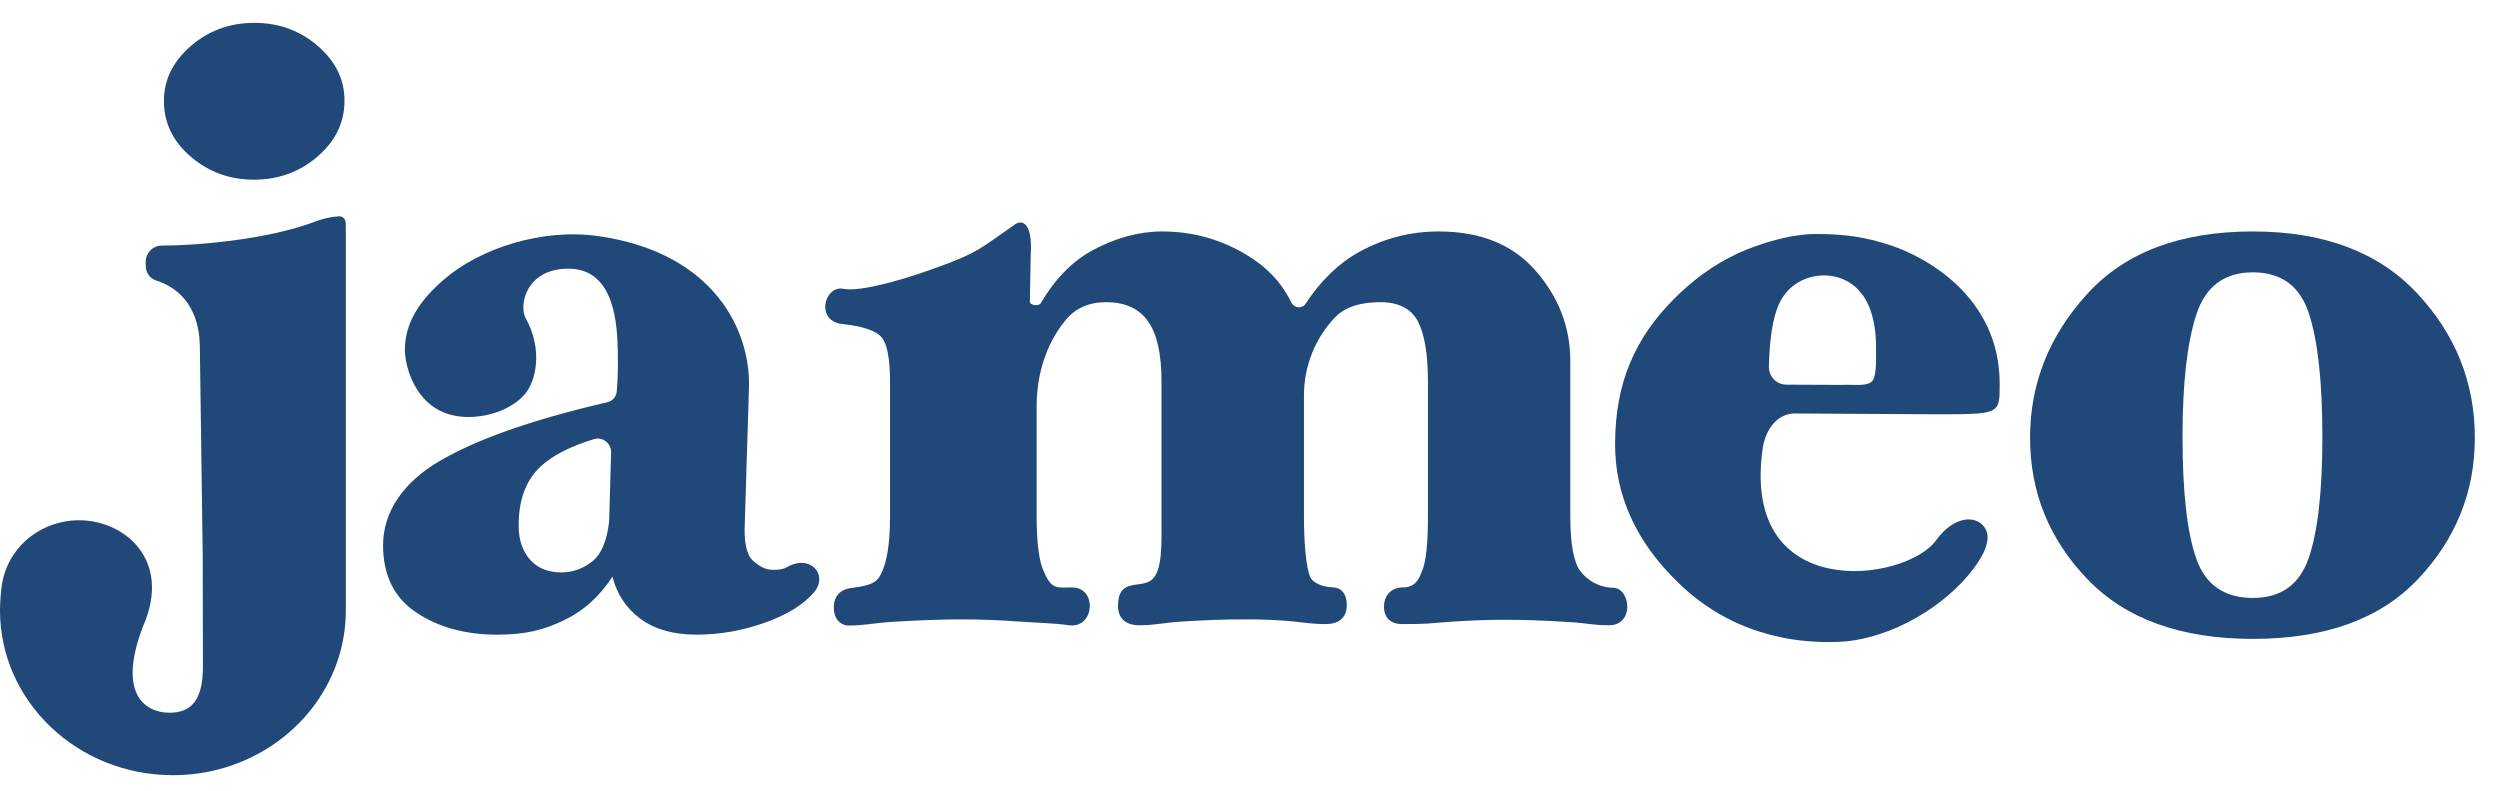
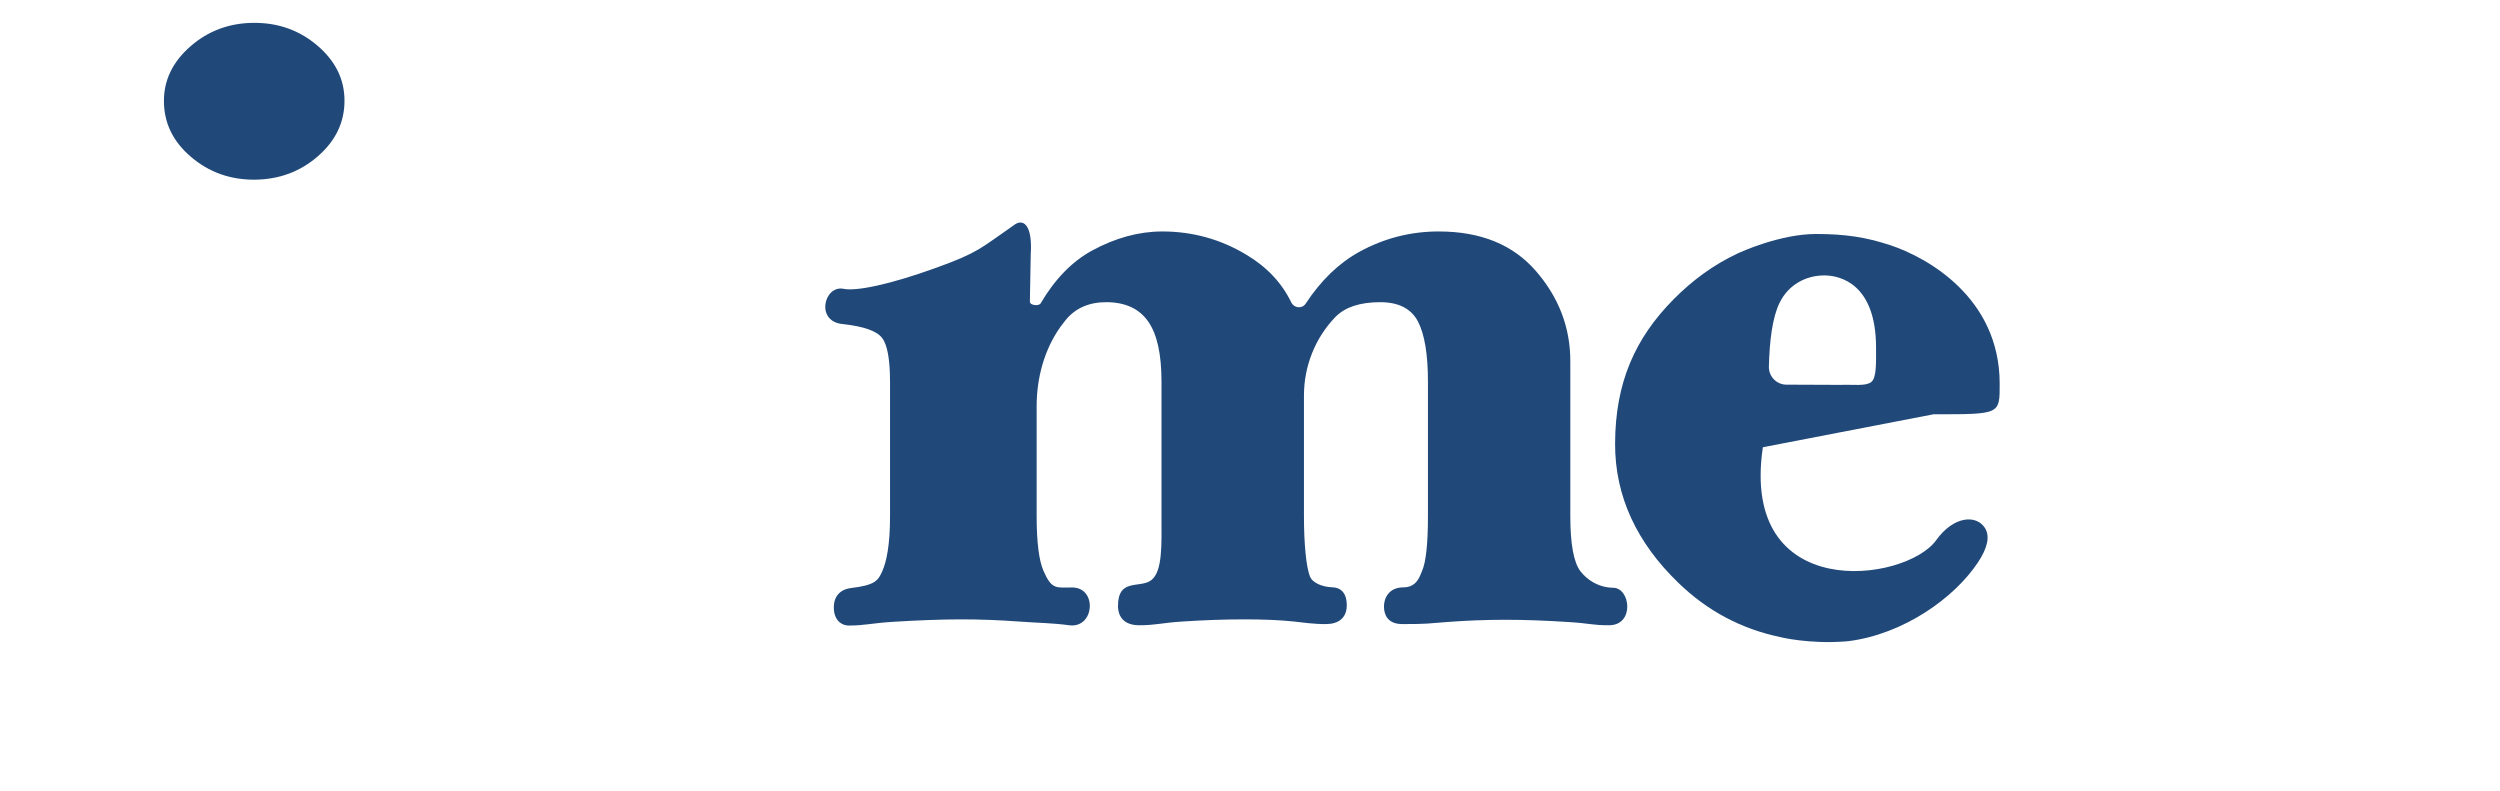
<svg xmlns="http://www.w3.org/2000/svg" width="79" height="25" viewBox="0 0 79 25" fill="none">
-   <path d="M24.86 17.925C24.728 18.002 24.568 18.006 24.41 18.006C24.216 18.006 24.013 17.913 23.802 17.725C23.59 17.535 23.501 17.127 23.537 16.499L23.668 12.216C23.71 10.505 22.626 8.003 18.928 7.464C17.148 7.203 15.177 7.836 14.014 8.844C13.313 9.454 12.794 10.156 12.794 11.056C12.794 11.593 13.17 13.177 14.798 13.177C15.522 13.177 16.211 12.889 16.583 12.459C16.952 12.028 17.153 11.031 16.614 10.059C16.389 9.655 16.616 8.47 17.995 8.491C19.447 8.515 19.505 10.313 19.523 11.11C19.536 11.7 19.512 12.121 19.489 12.37C19.476 12.536 19.354 12.672 19.195 12.71C16.645 13.302 15.012 13.918 13.903 14.562C12.756 15.226 12.105 16.166 12.105 17.227C12.105 18.176 12.453 18.888 13.15 19.352C13.847 19.819 14.7 20.055 15.705 20.055C16.623 20.055 17.18 19.905 17.805 19.608C18.431 19.314 18.948 18.849 19.354 18.221C19.494 18.779 19.79 19.223 20.24 19.556C20.69 19.887 21.278 20.055 22.002 20.055C22.744 20.055 23.465 19.928 24.171 19.676C24.878 19.425 25.399 19.101 25.733 18.706C26.178 18.16 25.606 17.496 24.86 17.925ZM19.249 16.472C19.178 17.1 18.997 17.526 18.705 17.75C18.414 17.974 18.093 18.088 17.739 18.088C17.315 18.088 16.983 17.952 16.747 17.682C16.509 17.415 16.389 17.054 16.389 16.606C16.389 15.799 16.618 15.178 17.077 14.748C17.449 14.399 18.013 14.108 18.768 13.877C19.042 13.793 19.318 14.009 19.311 14.299L19.249 16.472Z" fill="#20497A" />
  <path d="M50.972 18.573C50.504 18.564 50.152 18.323 49.938 18.047C49.729 17.768 49.622 17.188 49.622 16.311V11.409C49.622 10.351 49.259 9.399 48.537 8.567C47.813 7.731 46.791 7.314 45.463 7.314C44.566 7.314 43.73 7.532 42.951 7.96C42.3 8.32 41.737 8.867 41.26 9.594C41.147 9.766 40.895 9.741 40.804 9.555C40.503 8.935 40.029 8.431 39.376 8.044C38.567 7.559 37.681 7.314 36.73 7.314C35.992 7.314 35.248 7.516 34.507 7.919C33.876 8.264 33.335 8.819 32.885 9.585C32.825 9.685 32.538 9.648 32.544 9.531L32.571 8.048C32.636 7.069 32.315 6.893 32.034 7.119C30.99 7.838 30.941 7.974 29.566 8.468C28.174 8.971 27.056 9.22 26.635 9.123C26.029 9.027 25.755 10.19 26.666 10.244C27.301 10.319 27.702 10.457 27.871 10.675C28.04 10.888 28.125 11.355 28.125 12.073V16.322C28.125 17.22 28.014 17.752 27.878 18.054C27.751 18.337 27.666 18.491 26.893 18.582C26.455 18.638 26.321 18.956 26.352 19.28C26.388 19.647 26.635 19.767 26.815 19.767C27.346 19.767 27.506 19.694 28.228 19.649C28.951 19.604 29.751 19.572 30.353 19.572C30.97 19.572 31.584 19.595 32.192 19.64C32.798 19.685 33.246 19.685 33.787 19.758C34.594 19.864 34.683 18.557 33.874 18.564C33.373 18.566 33.233 18.638 32.972 18.033C32.836 17.723 32.758 17.152 32.758 16.311V12.839C32.758 11.94 32.999 11.044 33.518 10.317C33.571 10.244 33.622 10.179 33.674 10.115C33.981 9.739 34.409 9.549 34.954 9.549C35.556 9.549 35.999 9.753 36.28 10.156C36.565 10.559 36.703 11.192 36.703 12.055V16.311C36.703 17.188 36.745 18.044 36.384 18.33C36.032 18.609 35.32 18.246 35.329 19.164C35.329 19.273 35.353 19.758 35.997 19.758C36.525 19.758 36.676 19.685 37.367 19.64C38.055 19.595 38.71 19.572 39.327 19.572C39.942 19.572 40.461 19.595 40.888 19.64C41.111 19.665 41.534 19.726 41.911 19.721C42.3 19.717 42.543 19.524 42.557 19.164C42.572 18.736 42.363 18.566 42.109 18.559C41.757 18.548 41.476 18.403 41.403 18.235C41.271 17.927 41.205 17.152 41.205 16.311V12.497C41.205 11.568 41.561 10.677 42.2 10.015L42.209 10.007C42.512 9.703 42.978 9.549 43.615 9.549C44.196 9.549 44.593 9.753 44.806 10.156C45.016 10.559 45.123 11.192 45.123 12.055V16.311C45.123 17.188 45.06 17.768 44.935 18.047C44.867 18.205 44.775 18.561 44.343 18.561C43.884 18.561 43.733 18.908 43.733 19.164C43.733 19.402 43.831 19.721 44.314 19.721C45.138 19.721 45.116 19.701 45.726 19.656C46.334 19.61 46.949 19.585 47.566 19.585C48.181 19.585 48.849 19.61 49.564 19.656C50.281 19.701 50.299 19.758 50.847 19.758C51.66 19.758 51.526 18.573 50.972 18.573Z" fill="#20497A" />
-   <path d="M76.379 9.266C75.16 7.965 73.432 7.314 71.191 7.314C68.895 7.314 67.148 7.974 65.95 9.295C64.749 10.614 64.15 12.128 64.15 13.832C64.15 15.556 64.754 17.045 65.963 18.303C67.173 19.561 68.915 20.189 71.191 20.189C73.486 20.189 75.227 19.556 76.419 18.289C77.61 17.023 78.205 15.538 78.205 13.832C78.205 12.089 77.597 10.569 76.379 9.266ZM72.951 17.644C72.661 18.478 72.073 18.895 71.191 18.895C70.291 18.895 69.694 18.482 69.404 17.657C69.113 16.83 68.968 15.547 68.968 13.805C68.968 12.116 69.113 10.829 69.404 9.941C69.694 9.05 70.291 8.606 71.191 8.606C72.091 8.606 72.682 9.041 72.964 9.914C73.247 10.784 73.387 12.082 73.387 13.805C73.387 15.529 73.243 16.807 72.951 17.644Z" fill="#20497A" />
  <path d="M10.886 3.167C10.891 3.854 10.612 4.441 10.051 4.932C9.49 5.424 8.822 5.671 8.049 5.678C7.276 5.682 6.605 5.444 6.037 4.959C5.469 4.477 5.184 3.892 5.18 3.205C5.175 2.537 5.454 1.959 6.015 1.467C6.576 0.976 7.245 0.726 8.017 0.722C8.79 0.717 9.461 0.955 10.029 1.44C10.597 1.925 10.882 2.498 10.886 3.167Z" fill="#20497A" />
-   <path d="M55.706 14.133C55.808 13.544 56.176 13.063 56.717 13.066L61.101 13.091C63.215 13.091 63.19 13.102 63.19 12.128C63.19 9.386 60.873 8.126 59.731 7.747C58.956 7.493 58.307 7.394 57.385 7.394C56.247 7.394 54.989 7.971 54.908 8.01C54.147 8.366 53.478 8.86 52.893 9.451C51.659 10.693 51.044 12.103 51.037 14.008C51.028 15.695 51.739 17.161 53.024 18.405C53.948 19.307 55.035 19.88 56.276 20.136C56.289 20.141 57.172 20.354 58.303 20.27C58.339 20.27 58.374 20.265 58.406 20.261C60.15 20.043 61.762 18.894 62.506 17.768C62.804 17.317 62.896 16.939 62.716 16.671C62.433 16.254 61.727 16.313 61.183 17.07C60.214 18.414 54.975 19.094 55.706 14.138V14.133ZM56.238 9.562C56.521 8.989 57.074 8.701 57.657 8.703C58.132 8.706 59.283 8.955 59.283 10.985C59.283 11.452 59.305 11.944 59.127 12.075C58.949 12.211 58.553 12.146 58.167 12.162L56.445 12.155C56.138 12.152 55.891 11.896 55.897 11.586C55.917 10.77 56.007 10.025 56.238 9.562Z" fill="#20497A" />
-   <path d="M10.928 7.368V19.288C10.928 21.616 9.326 23.587 7.114 24.254C6.593 24.412 6.039 24.496 5.464 24.496C2.448 24.496 0 22.164 0 19.288C0 19.105 0.02 18.649 0.082 18.359C0.082 18.359 0.082 18.359 0.082 18.357C0.35 17.12 1.426 16.462 2.437 16.44C3.856 16.408 5.337 17.589 4.613 19.56C3.617 21.938 4.602 22.522 5.353 22.522C6.07 22.522 6.413 22.098 6.413 21.056L6.408 18.699L6.406 17.587L6.359 14.151L6.315 10.947C6.301 10.038 5.958 9.514 5.589 9.213C5.353 9.02 5.107 8.916 4.932 8.862C4.738 8.801 4.609 8.619 4.606 8.413L4.604 8.284C4.6 7.996 4.829 7.76 5.112 7.76C6.101 7.763 8.411 7.595 9.992 6.99C10.222 6.902 10.464 6.854 10.71 6.836C10.825 6.825 10.923 6.924 10.926 7.042L10.928 7.368Z" fill="#20497A" />
+   <path d="M55.706 14.133L61.101 13.091C63.215 13.091 63.19 13.102 63.19 12.128C63.19 9.386 60.873 8.126 59.731 7.747C58.956 7.493 58.307 7.394 57.385 7.394C56.247 7.394 54.989 7.971 54.908 8.01C54.147 8.366 53.478 8.86 52.893 9.451C51.659 10.693 51.044 12.103 51.037 14.008C51.028 15.695 51.739 17.161 53.024 18.405C53.948 19.307 55.035 19.88 56.276 20.136C56.289 20.141 57.172 20.354 58.303 20.27C58.339 20.27 58.374 20.265 58.406 20.261C60.15 20.043 61.762 18.894 62.506 17.768C62.804 17.317 62.896 16.939 62.716 16.671C62.433 16.254 61.727 16.313 61.183 17.07C60.214 18.414 54.975 19.094 55.706 14.138V14.133ZM56.238 9.562C56.521 8.989 57.074 8.701 57.657 8.703C58.132 8.706 59.283 8.955 59.283 10.985C59.283 11.452 59.305 11.944 59.127 12.075C58.949 12.211 58.553 12.146 58.167 12.162L56.445 12.155C56.138 12.152 55.891 11.896 55.897 11.586C55.917 10.77 56.007 10.025 56.238 9.562Z" fill="#20497A" />
</svg>